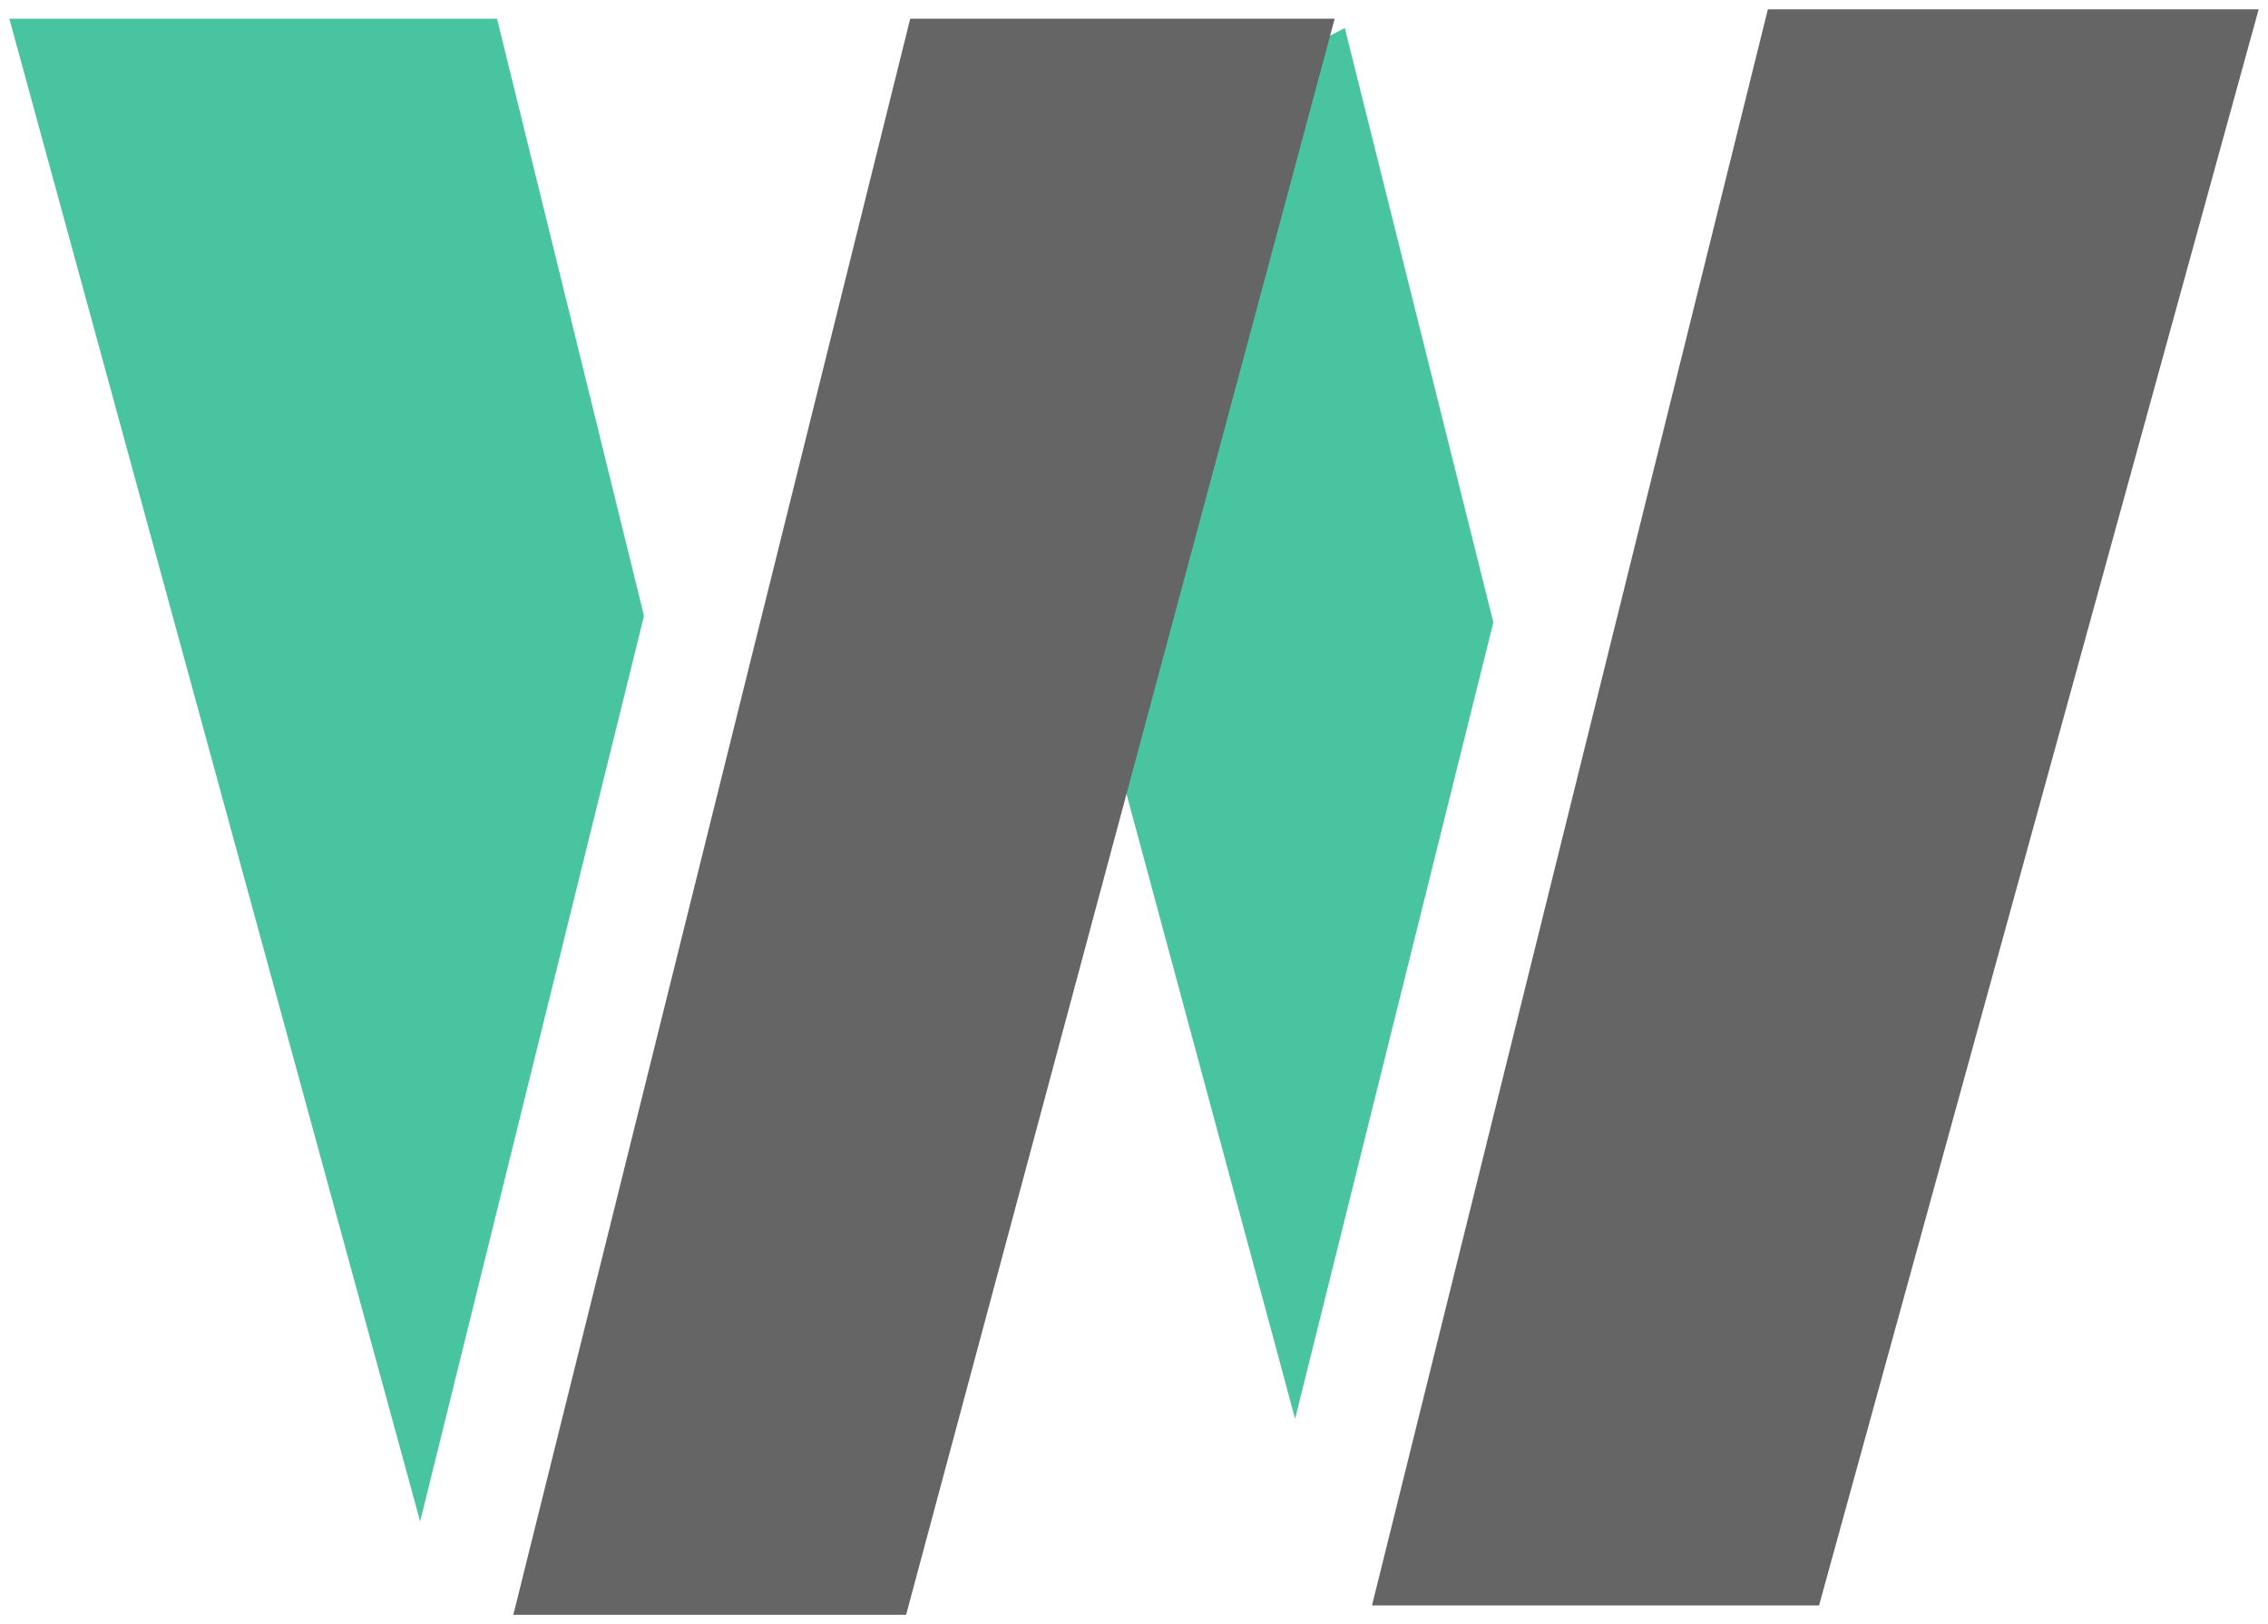
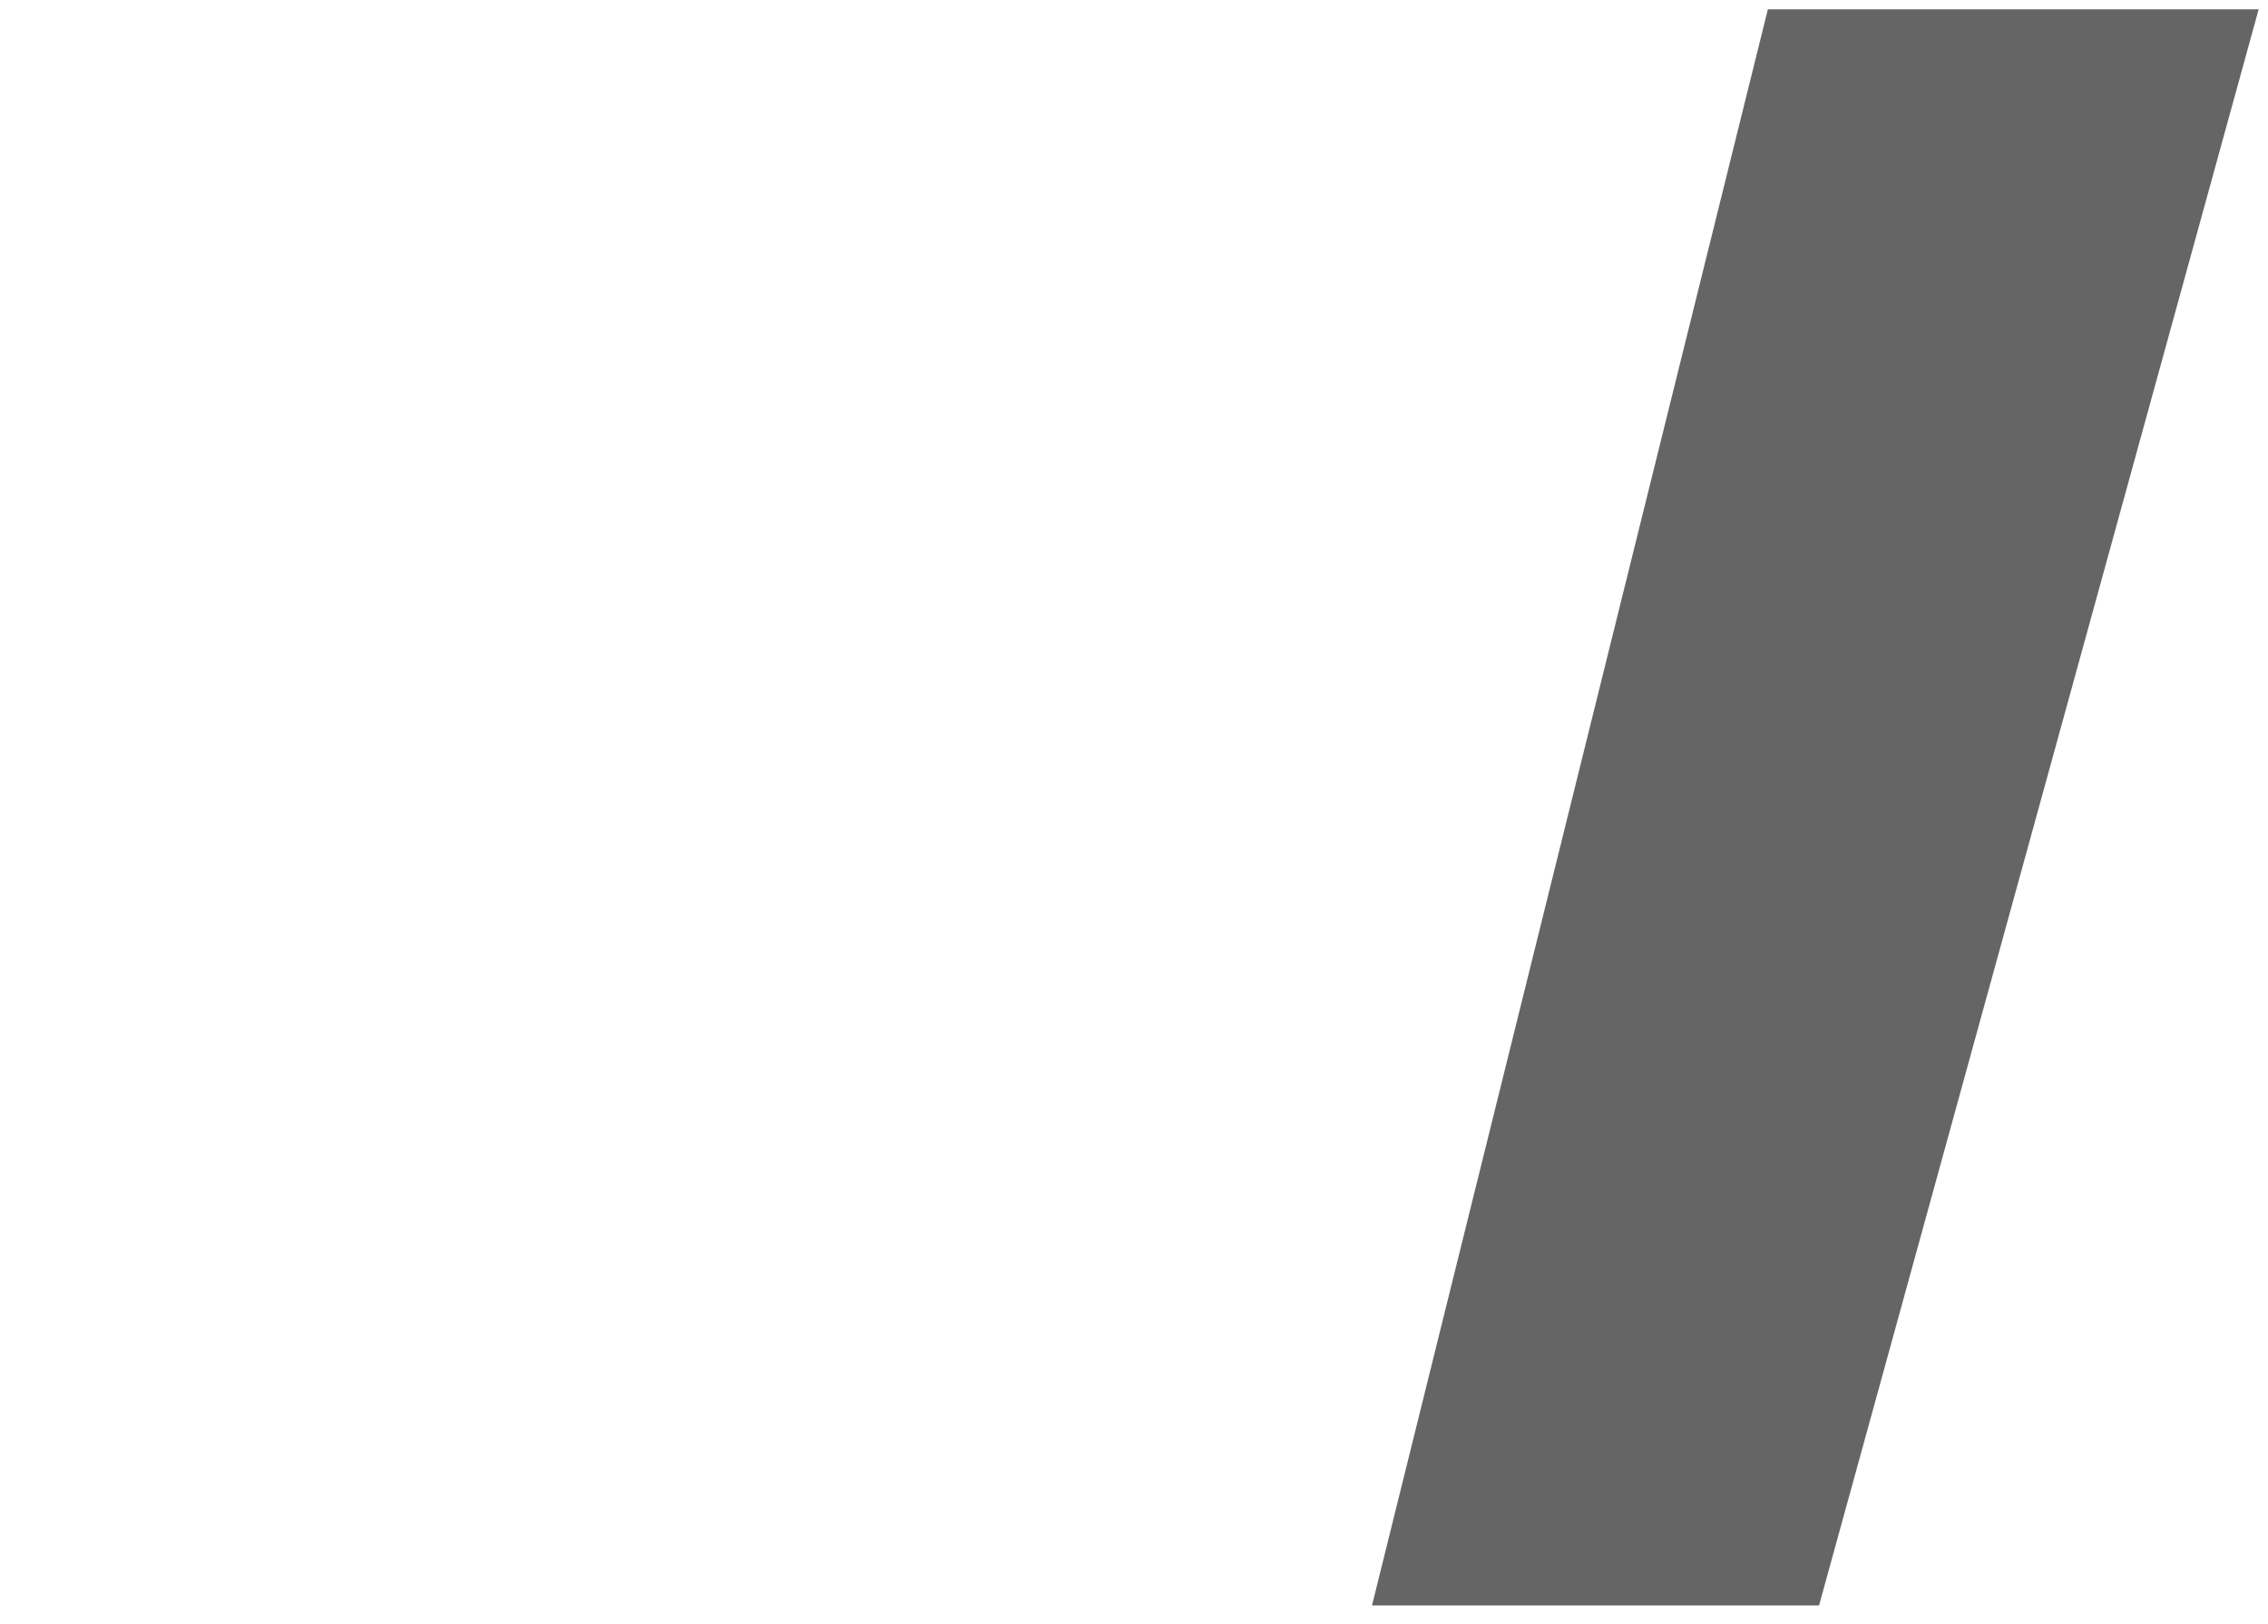
<svg xmlns="http://www.w3.org/2000/svg" viewBox="0 0 243 174">
  <g fill="none" fill-rule="evenodd">
    <path fill="#656565" d="M147 172L189.415 1H242l-47.101 171z" />
-     <path fill="#48C4A0" d="M160 66.677L144.085 3l-8.635 4.507L117 71.362 138.76 152zM45.015 163L69 65.983 53.25 2H1z" />
-     <path fill="#656565" d="M143 2H97.525L55 173h42.083z" />
  </g>
</svg>